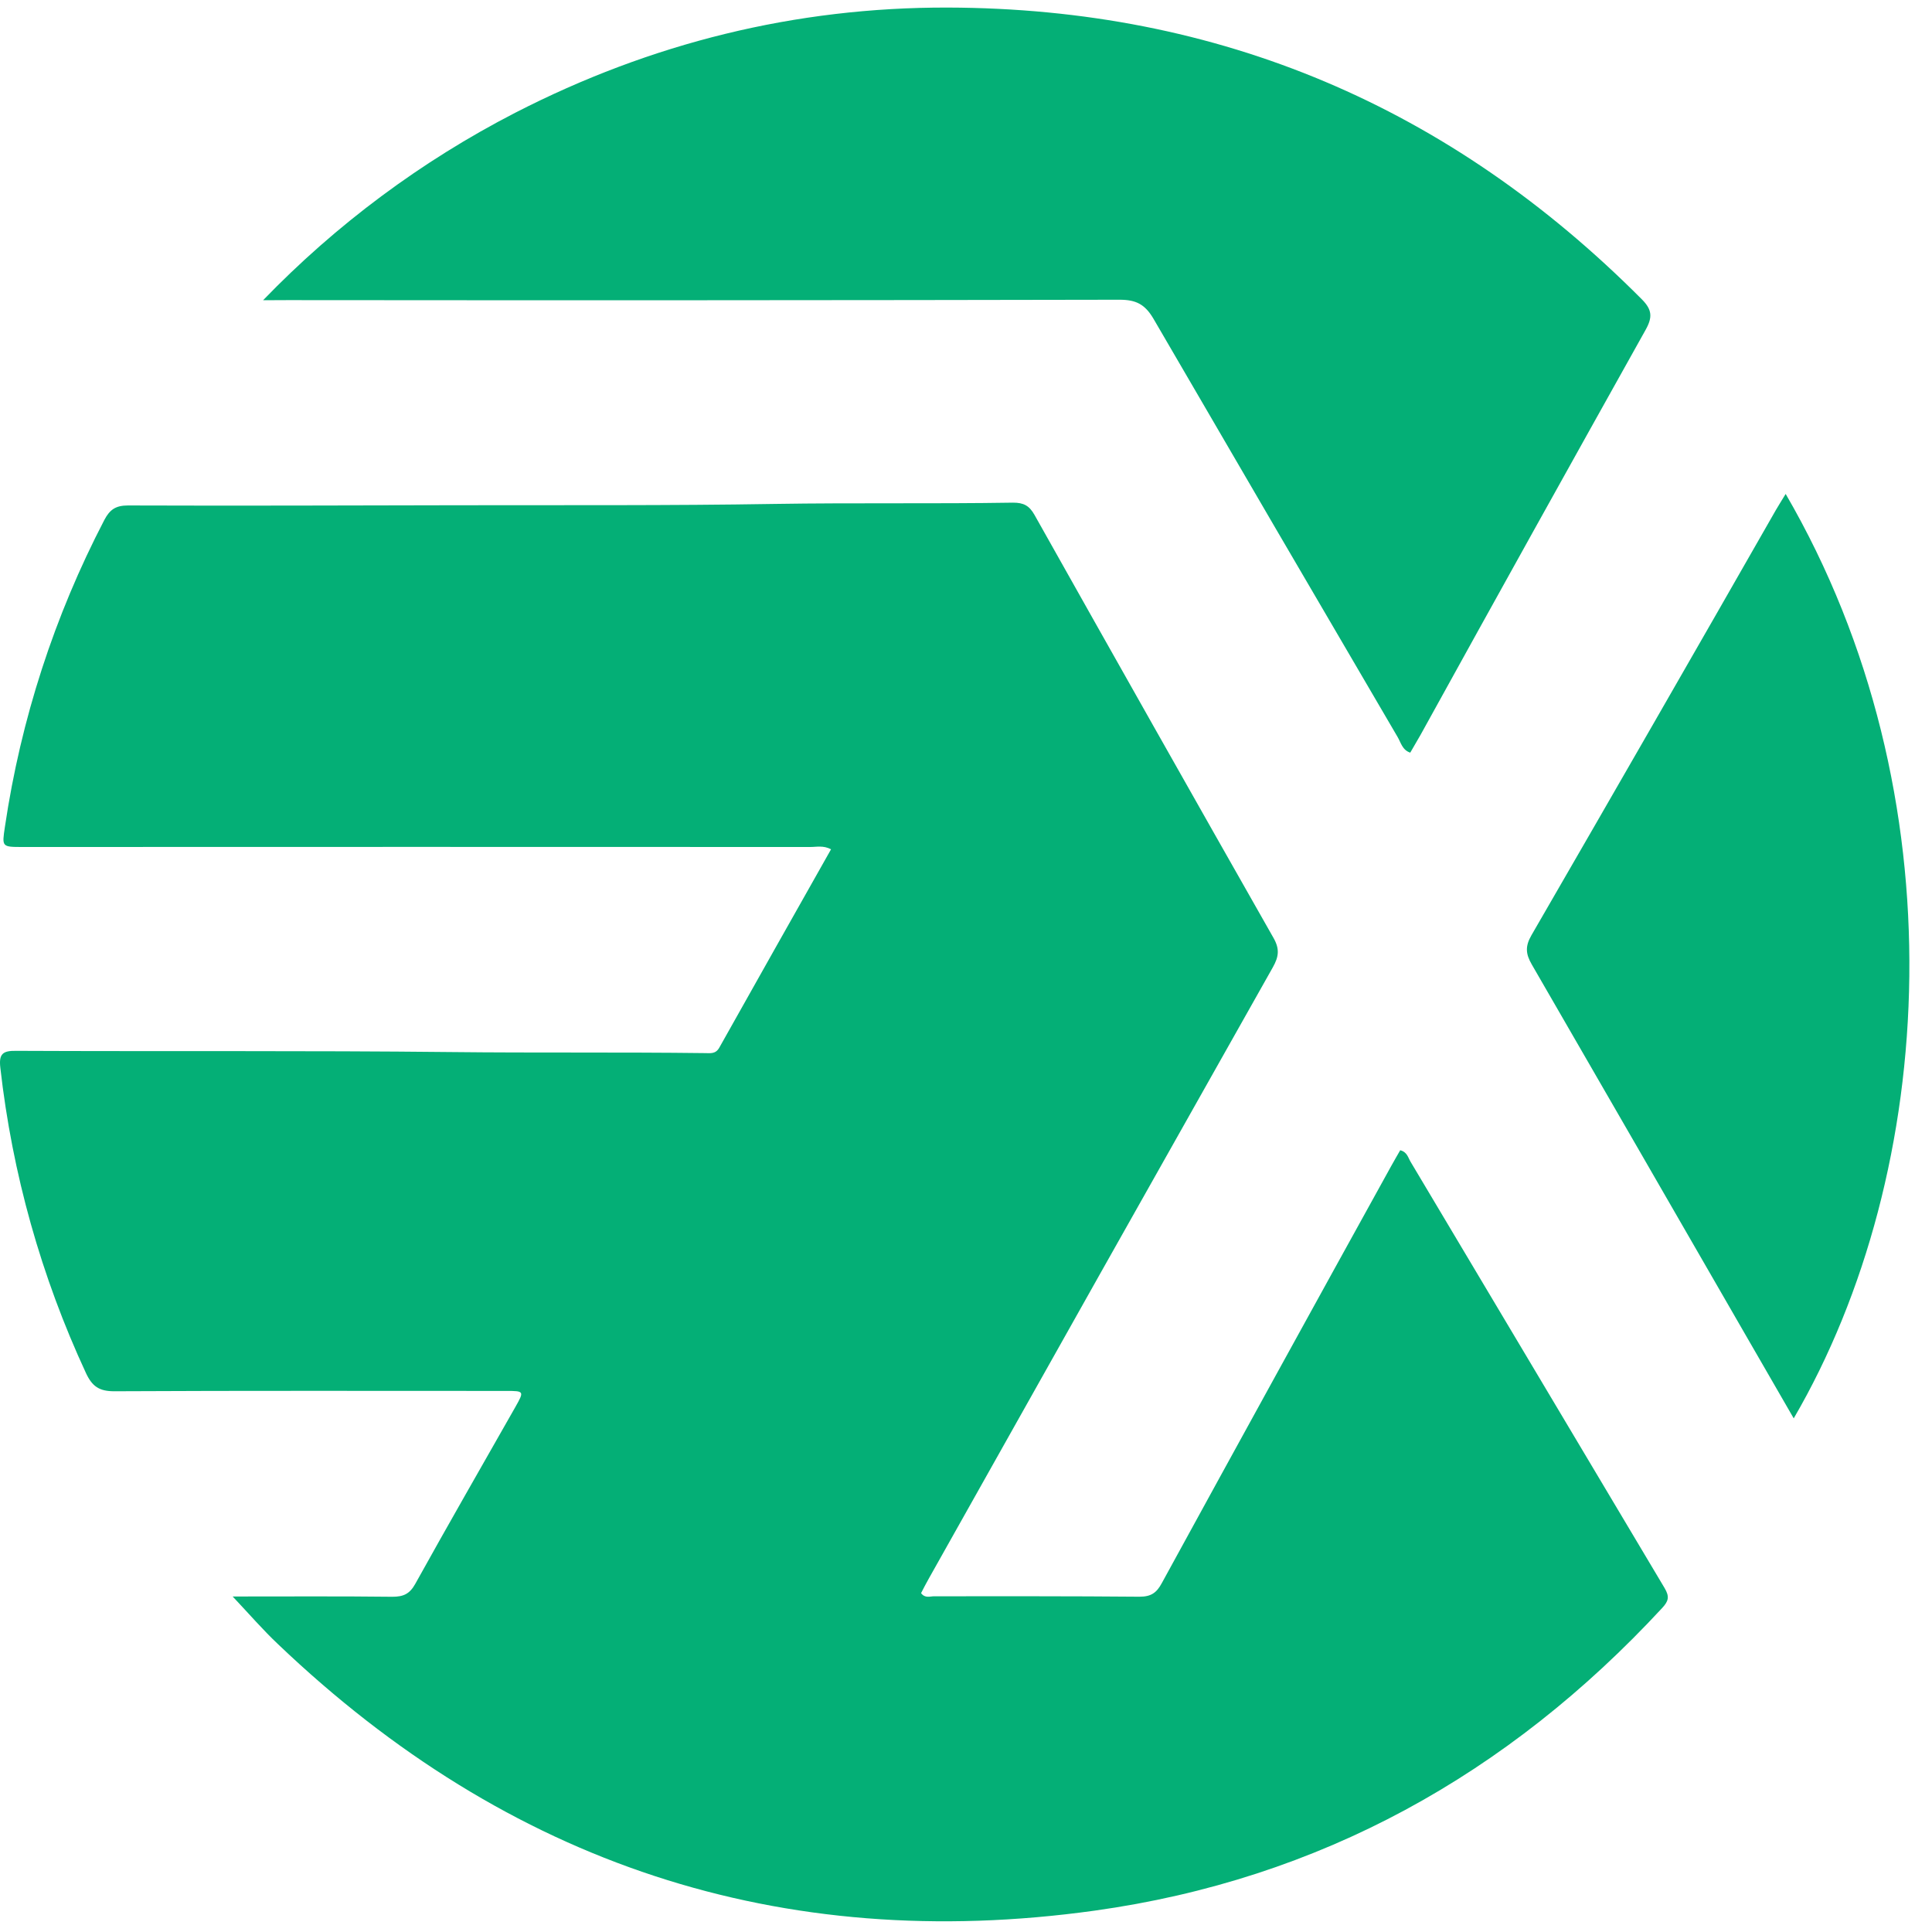
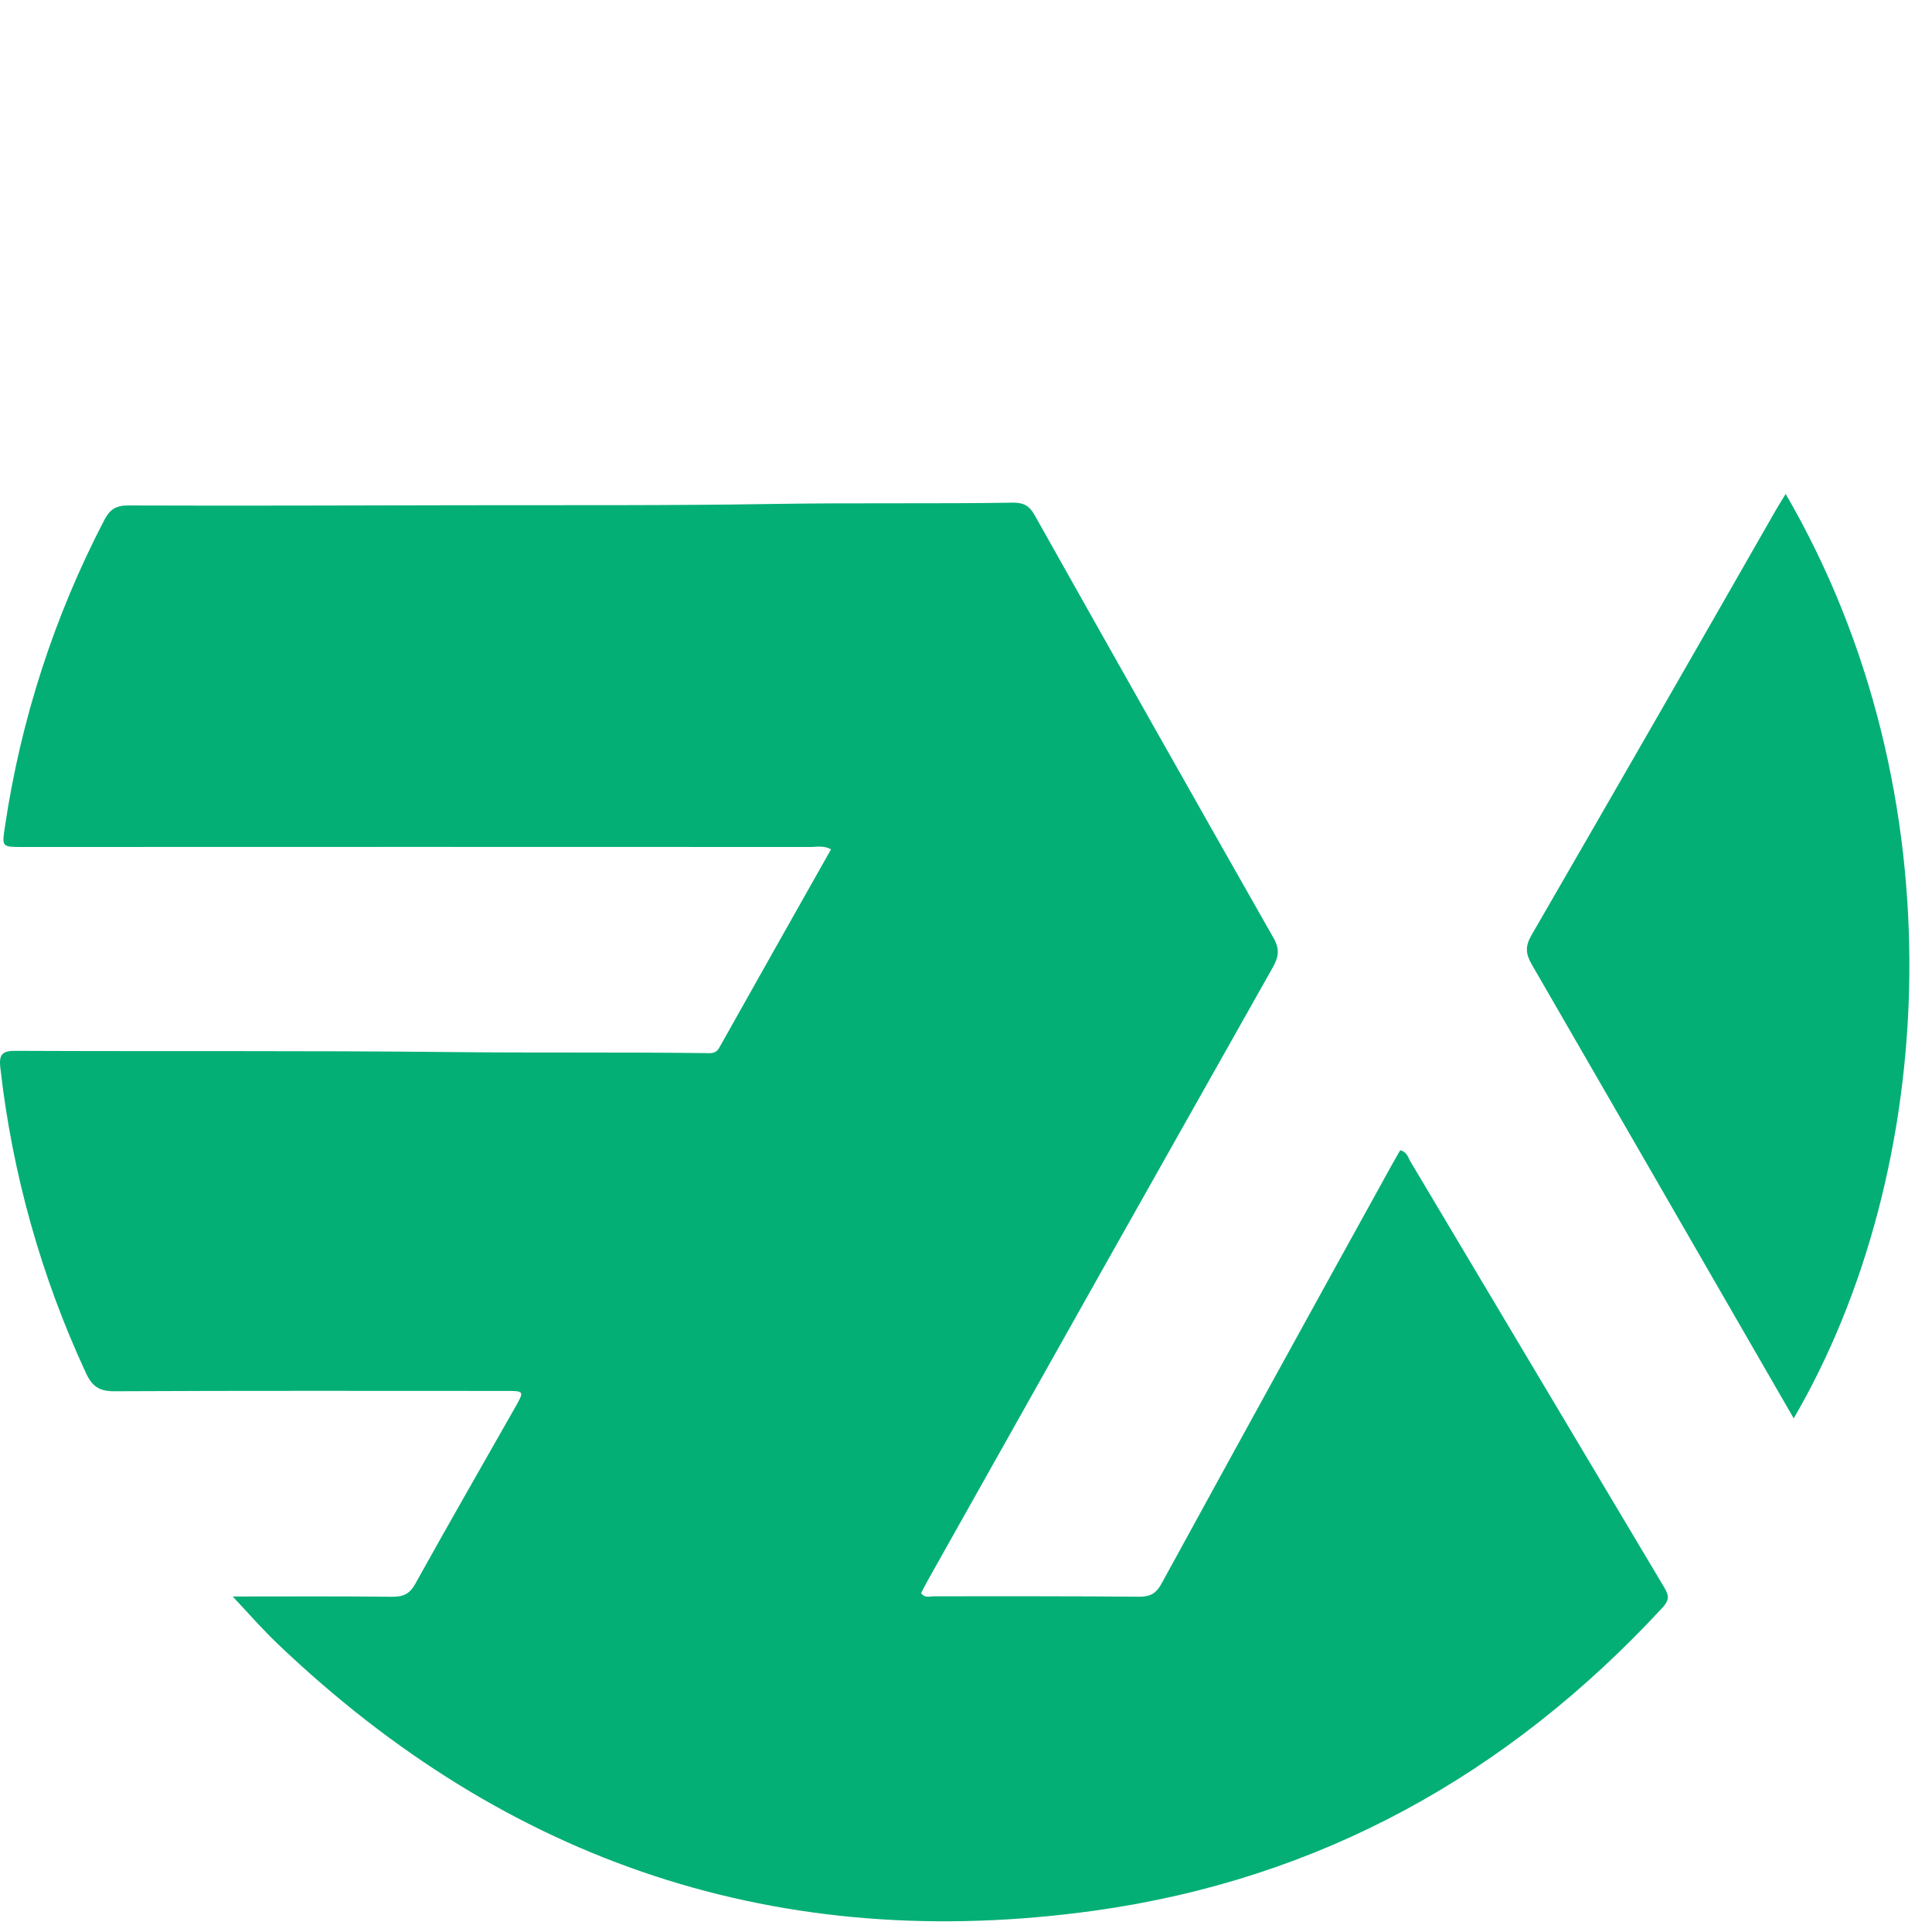
<svg xmlns="http://www.w3.org/2000/svg" width="35" height="35" viewBox="0 0 35 35" fill="none">
  <path d="M4.215 28.922C5.234 28.922 6.17 28.916 7.107 28.927C7.307 28.927 7.421 28.877 7.523 28.693C8.119 27.619 8.731 26.555 9.337 25.488C9.499 25.201 9.497 25.198 9.166 25.198C6.801 25.198 4.435 25.192 2.069 25.204C1.797 25.204 1.67 25.116 1.558 24.876C0.746 23.127 0.222 21.259 0.006 19.343C-0.023 19.091 0.05 19.033 0.295 19.037C2.922 19.049 5.548 19.031 8.173 19.059C9.705 19.076 11.236 19.059 12.768 19.078C12.871 19.078 12.964 19.099 13.032 18.977C13.702 17.781 14.377 16.588 15.055 15.386C14.916 15.311 14.791 15.345 14.673 15.344C9.921 15.342 5.169 15.342 0.417 15.344C0.027 15.344 0.035 15.344 0.09 14.972C0.377 13.033 0.986 11.156 1.891 9.418C1.989 9.231 2.098 9.157 2.317 9.157C4.308 9.164 6.298 9.157 8.288 9.153C10.205 9.149 12.123 9.161 14.04 9.129C15.477 9.106 16.915 9.129 18.353 9.106C18.543 9.106 18.646 9.159 18.741 9.328C20.178 11.885 21.621 14.44 23.07 16.99C23.185 17.191 23.167 17.331 23.059 17.523C20.978 21.21 18.901 24.901 16.828 28.594C16.777 28.682 16.732 28.774 16.686 28.861C16.759 28.959 16.849 28.918 16.923 28.918C18.165 28.918 19.404 28.915 20.643 28.926C20.854 28.926 20.954 28.854 21.048 28.678C22.426 26.16 23.81 23.644 25.199 21.131C25.253 21.033 25.31 20.936 25.366 20.838C25.491 20.868 25.509 20.971 25.553 21.045C27.087 23.619 28.621 26.194 30.155 28.768C30.249 28.926 30.227 29.005 30.113 29.129C27.32 32.147 23.911 34.045 19.831 34.613C14.135 35.405 9.2 33.757 5.04 29.789C4.768 29.533 4.524 29.25 4.215 28.922Z" fill="#04AF76" />
-   <path d="M4.766 5.439C6.093 4.065 7.635 2.918 9.333 2.043C11.792 0.78 14.409 0.13 17.172 0.137C22.09 0.151 26.275 1.938 29.744 5.423C29.93 5.61 29.94 5.746 29.812 5.975C28.447 8.417 27.087 10.862 25.735 13.312C25.672 13.42 25.61 13.526 25.548 13.635C25.402 13.587 25.378 13.449 25.317 13.348C23.839 10.826 22.366 8.301 20.896 5.774C20.741 5.511 20.579 5.43 20.282 5.43C15.259 5.44 10.237 5.442 5.214 5.437L4.766 5.439Z" fill="#04AF76" />
  <path d="M32.349 8.948C35.515 14.392 35.108 21.214 32.495 25.695L31.635 24.205C30.342 21.961 29.047 19.718 27.751 17.475C27.639 17.282 27.627 17.145 27.744 16.942C29.228 14.376 30.705 11.807 32.175 9.234C32.226 9.147 32.281 9.06 32.349 8.948Z" fill="#04AF76" />
</svg>